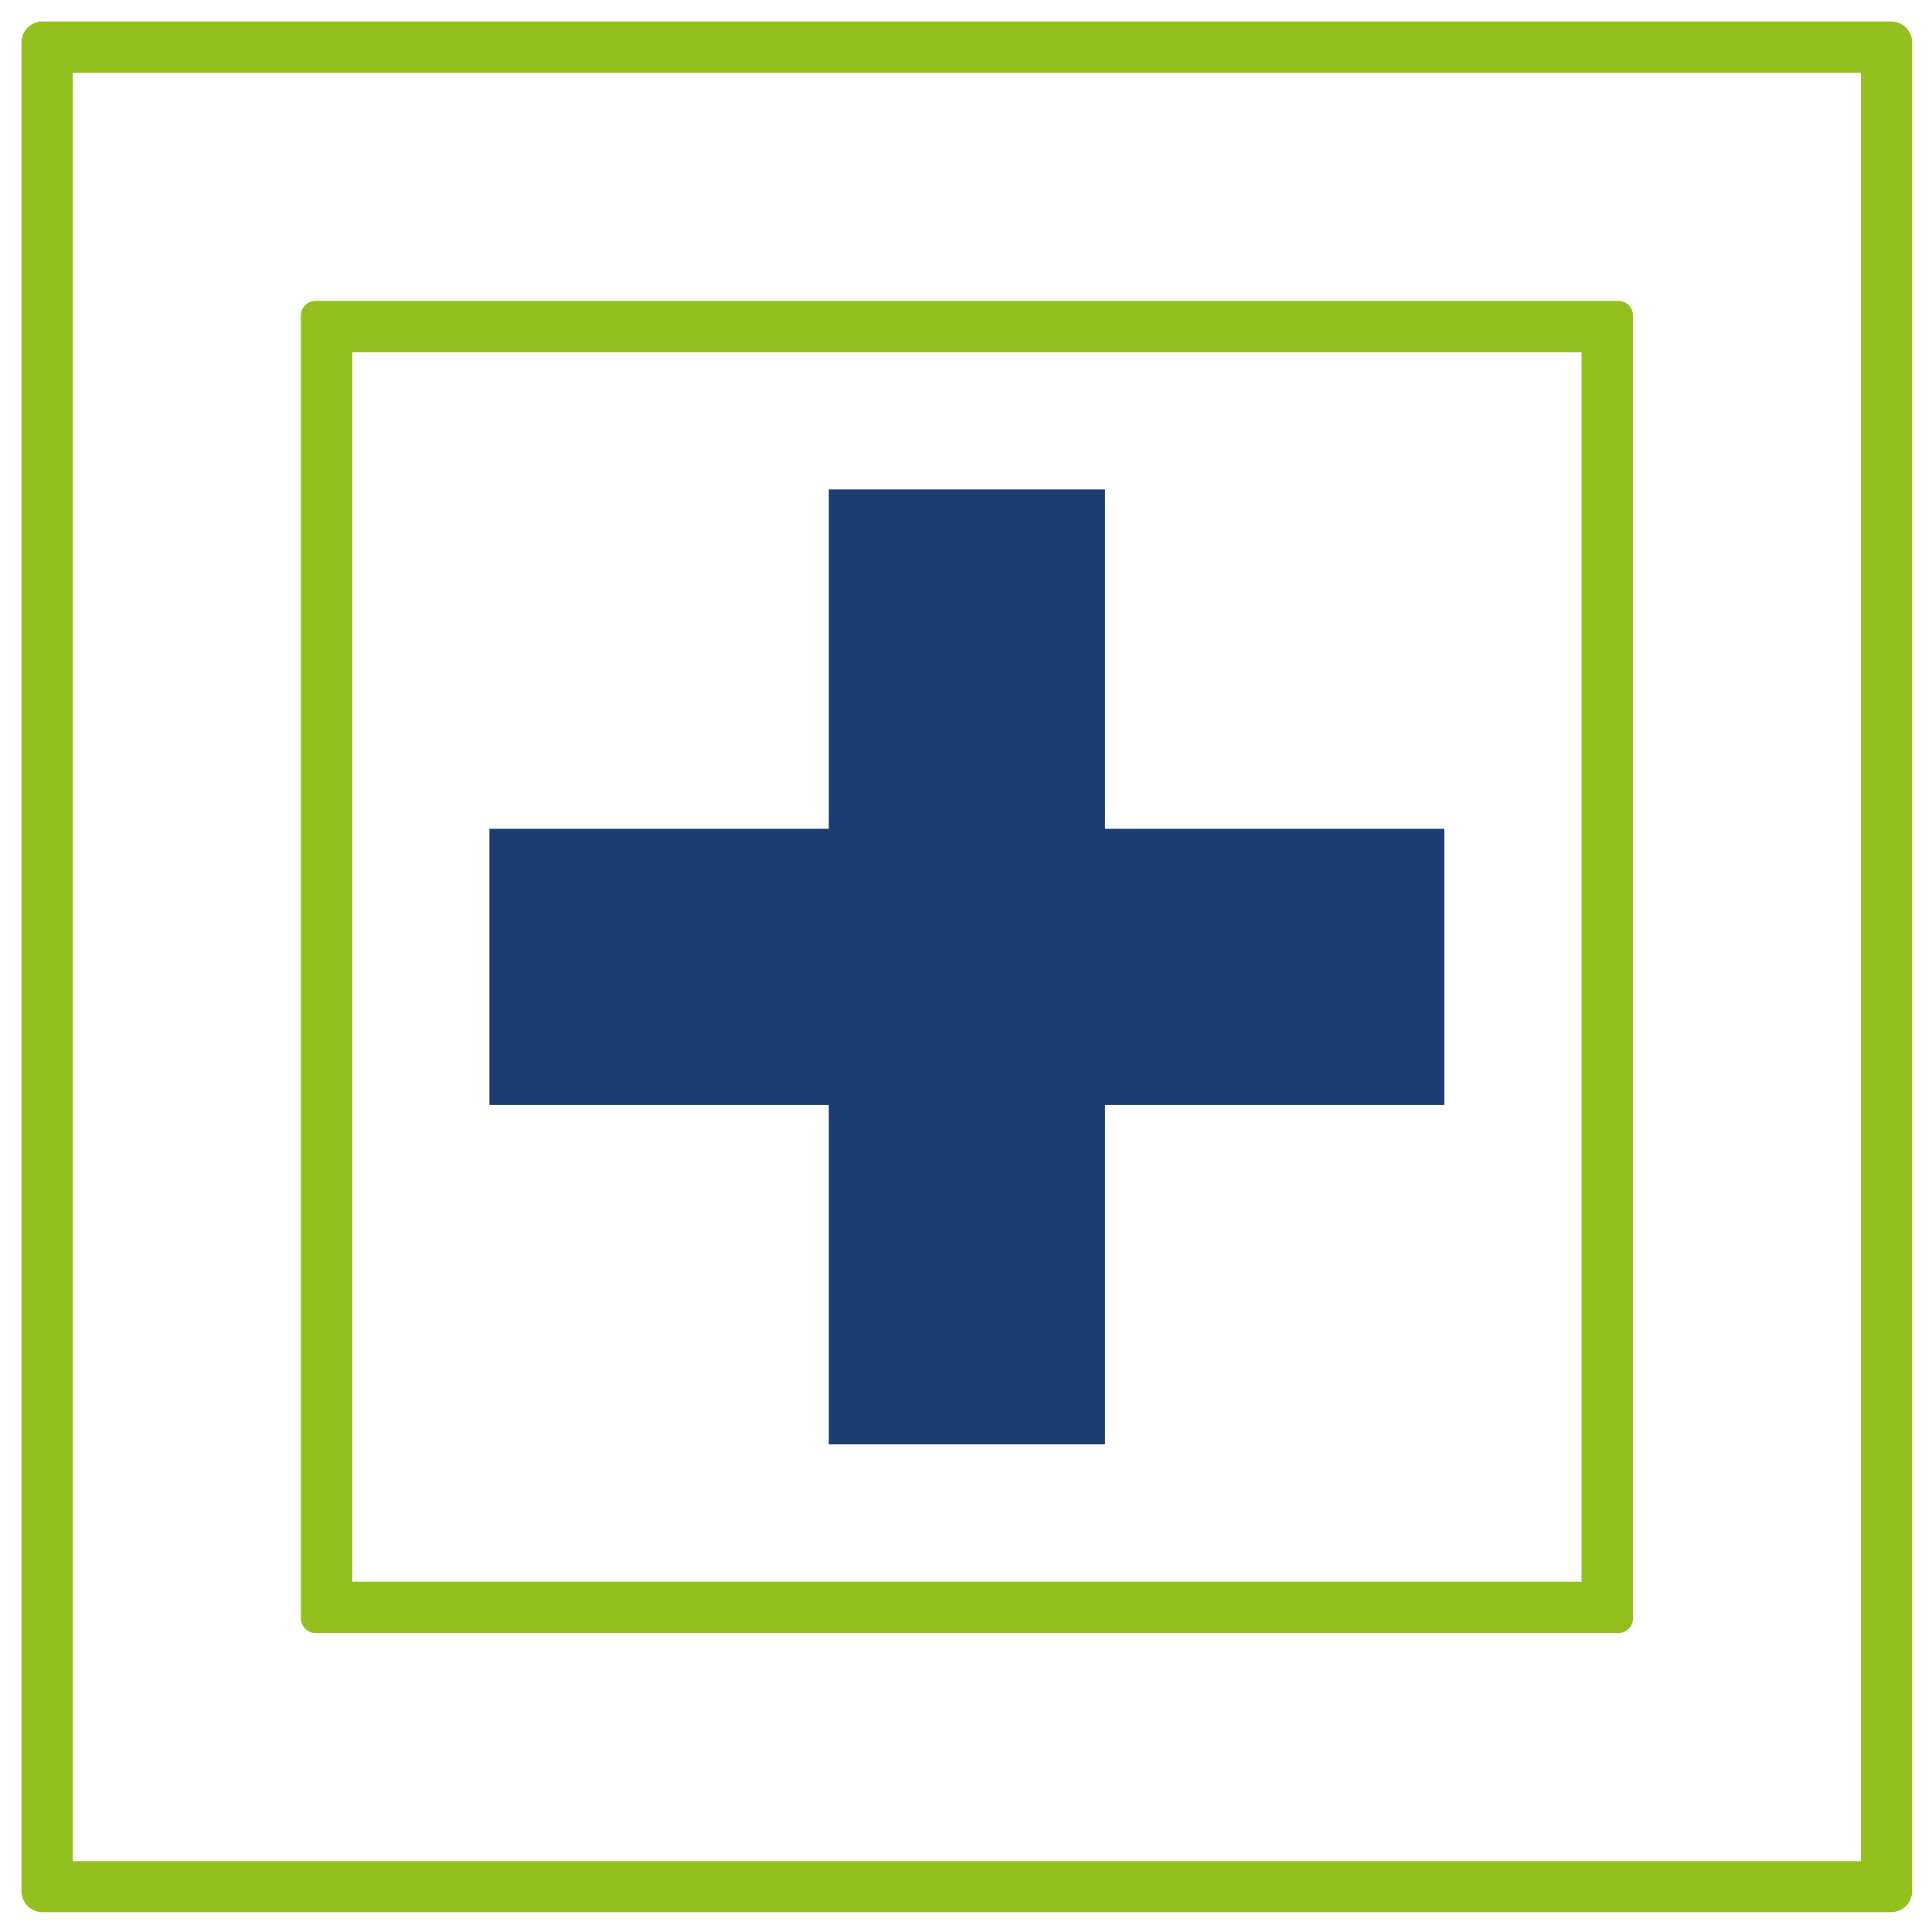
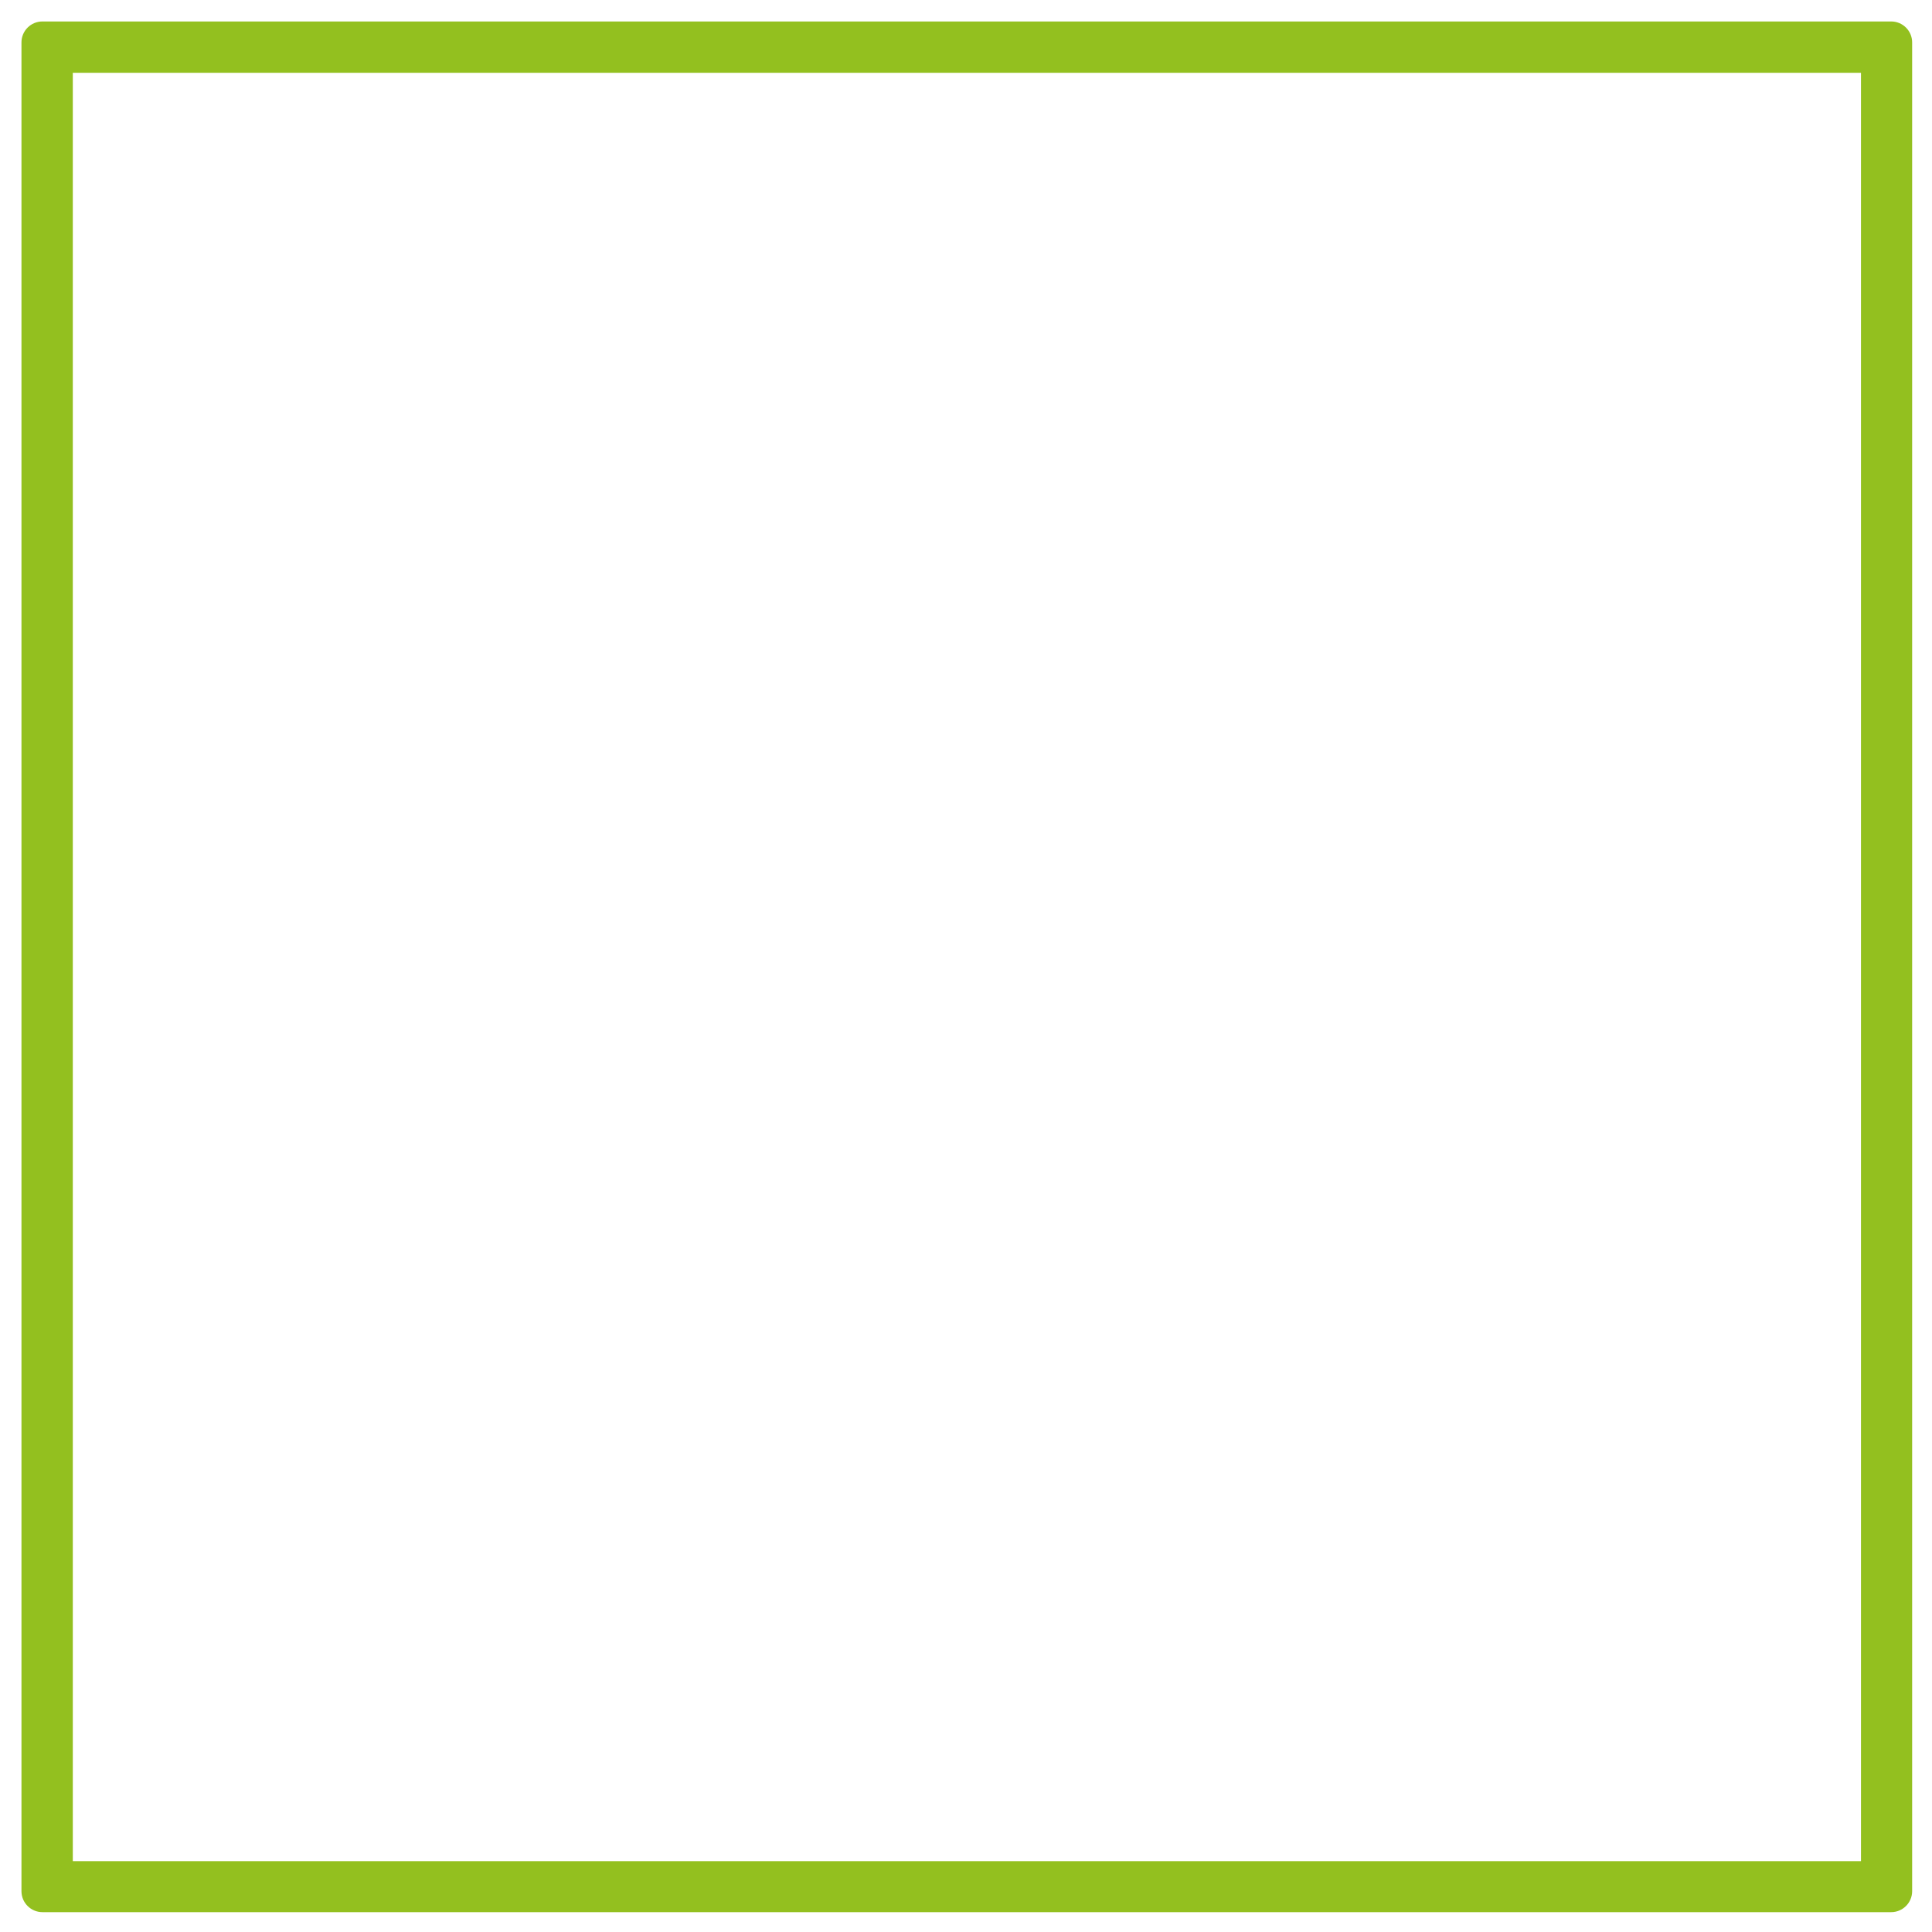
<svg xmlns="http://www.w3.org/2000/svg" id="Capa_1" data-name="Capa 1" version="1.1" viewBox="0 0 1080 1080">
  <defs>
    <style>
      .cls-1 {
        fill: #1c3d71;
      }

      .cls-1, .cls-2 {
        stroke-width: 0px;
      }

      .cls-2 {
        fill: #93c01f;
      }
    </style>
  </defs>
  <g>
-     <path class="cls-2" d="M884.1,196.9v687.3H196.9V196.9h687.3M904.5,168.2H176.5c-4.6,0-8.3,3.7-8.3,8.3v728.1c0,4.6,3.7,8.3,8.3,8.3h728.1c4.6,0,8.3-3.7,8.3-8.3V176.5c0-4.6-3.7-8.3-8.3-8.3h0Z" />
    <path class="cls-2" d="M1040.3,40.7v999.7H40.7V40.7h999.7M1057.3,12H23.7c-6.5,0-11.7,5.3-11.7,11.7v1033.5c0,6.5,5.3,11.7,11.7,11.7h1033.5c6.5,0,11.7-5.3,11.7-11.7V23.7c0-6.5-5.3-11.7-11.7-11.7h0Z" />
  </g>
-   <polygon class="cls-1" points="807.4 463.3 617.7 463.3 617.7 273.6 463.3 273.6 463.3 463.3 273.6 463.3 273.6 617.7 463.3 617.7 463.3 807.4 617.7 807.4 617.7 617.7 807.4 617.7 807.4 463.3" />
</svg>